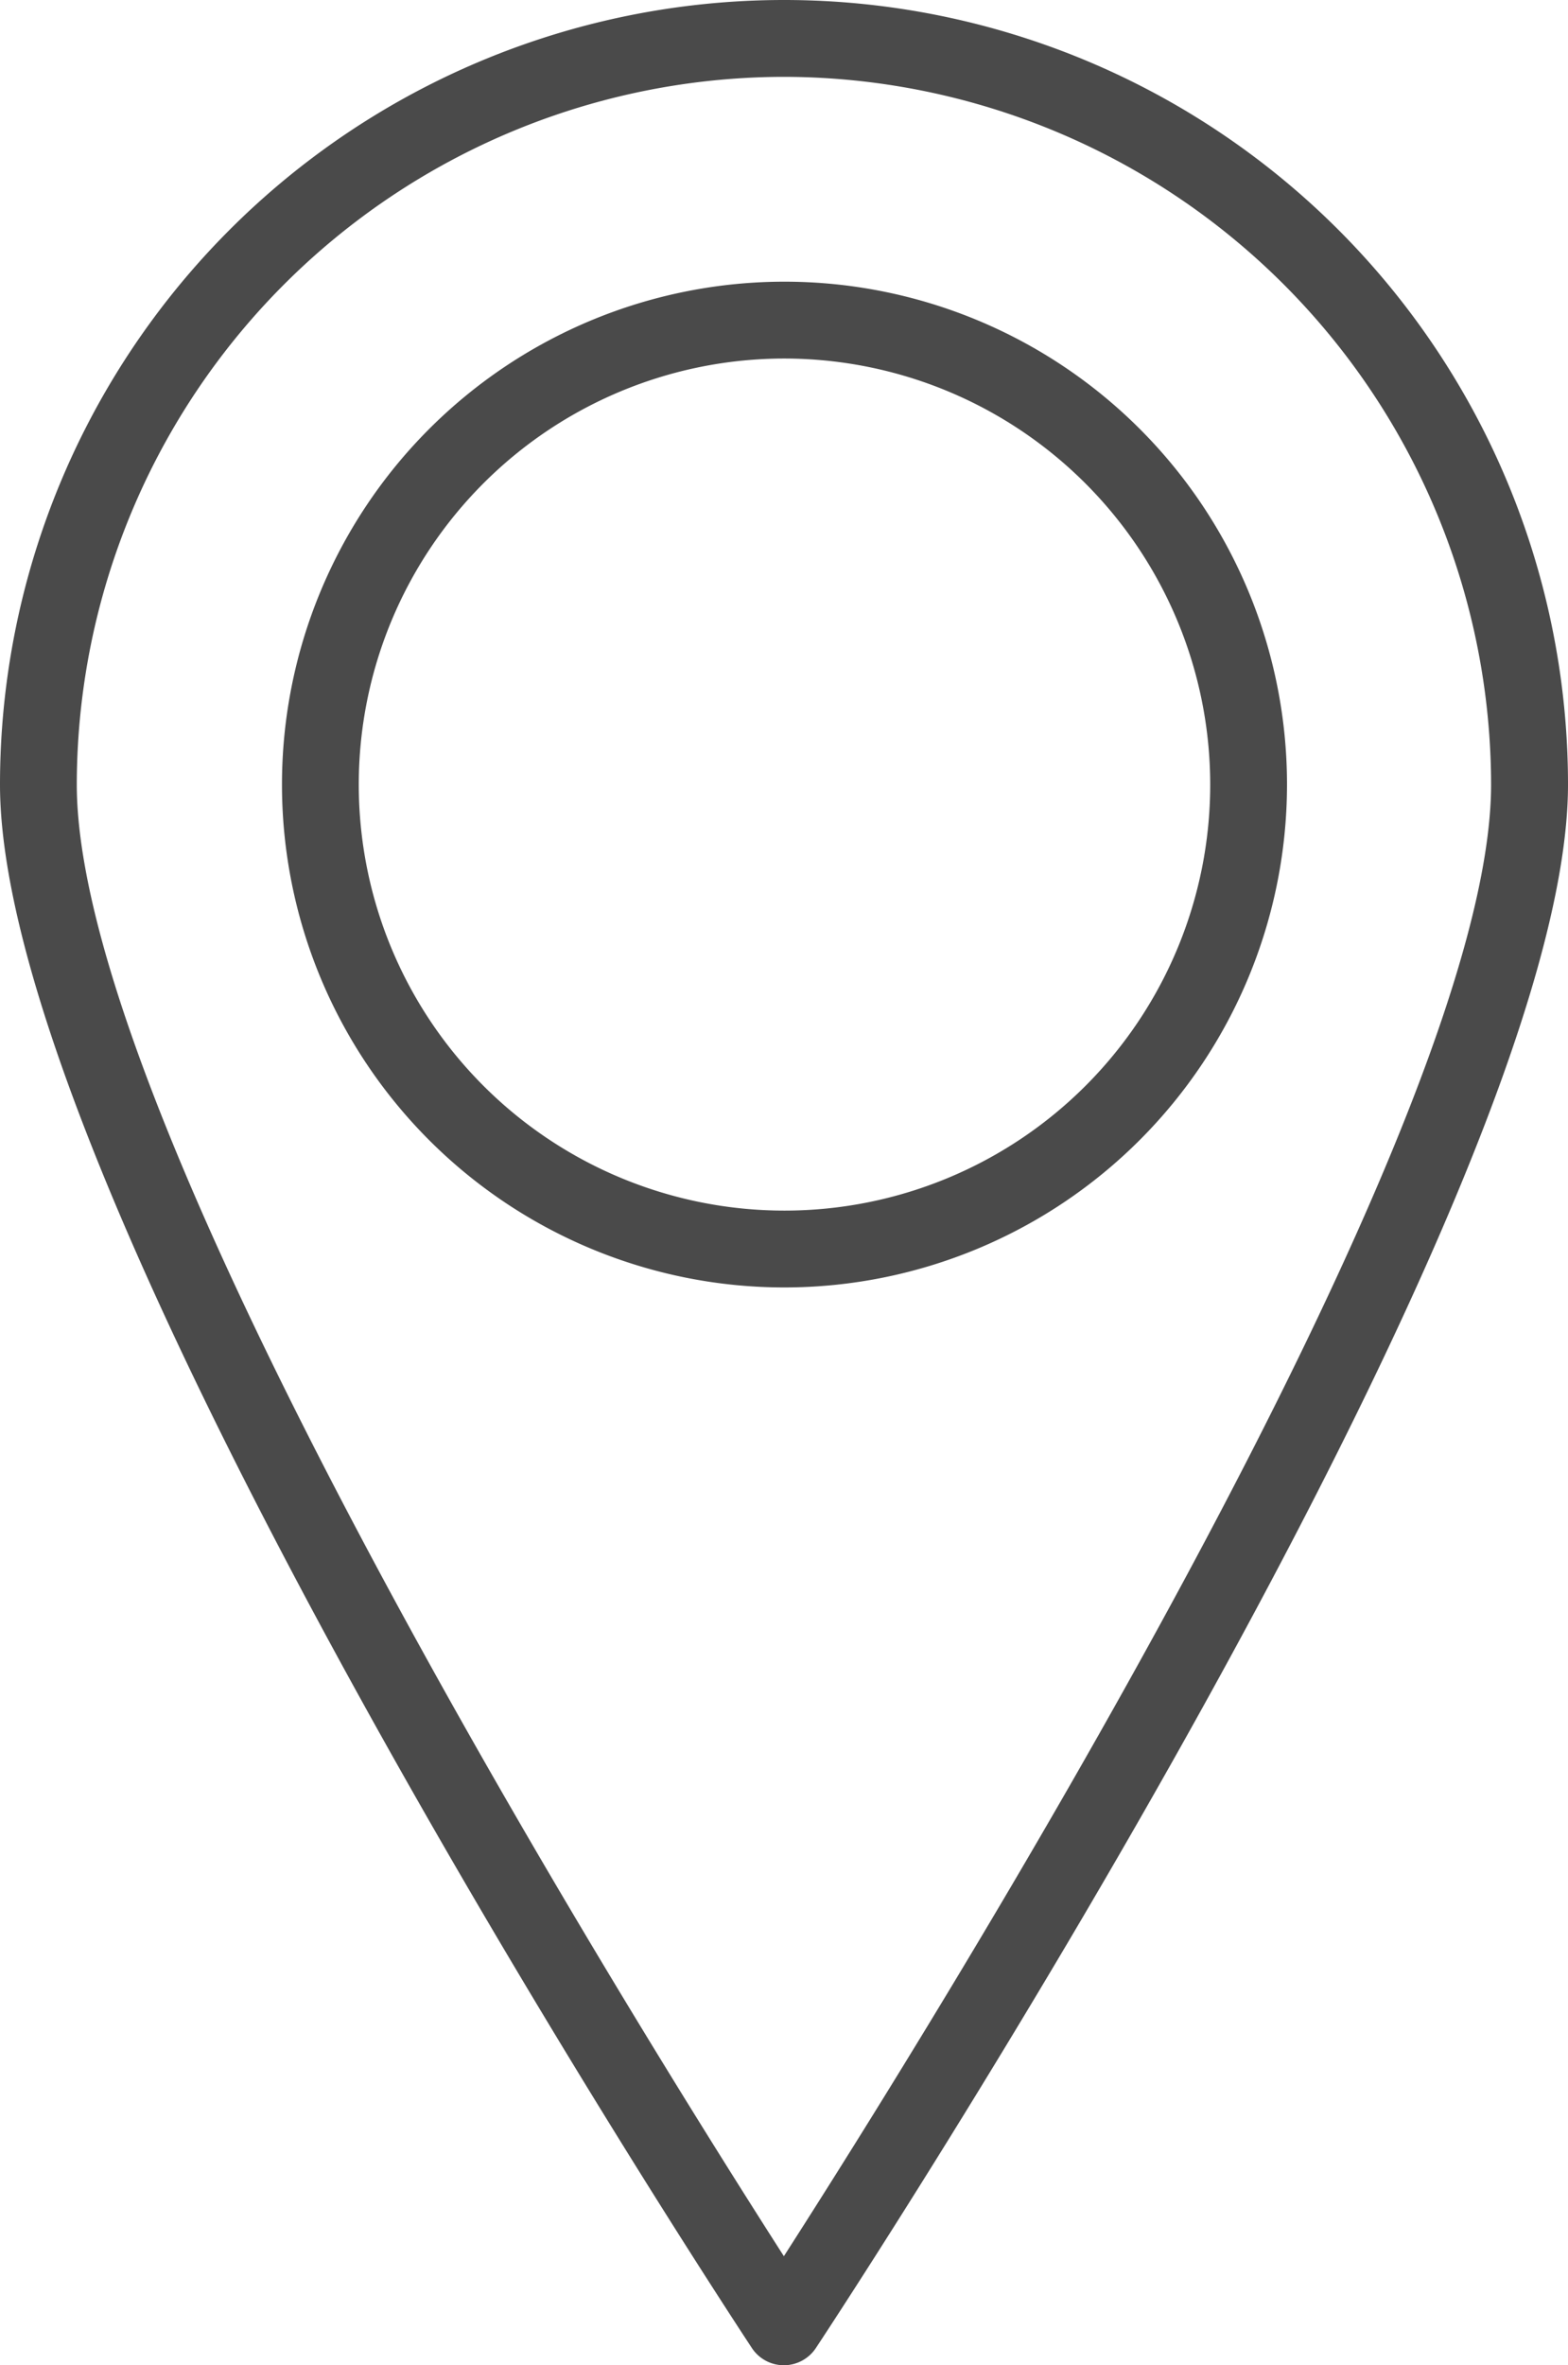
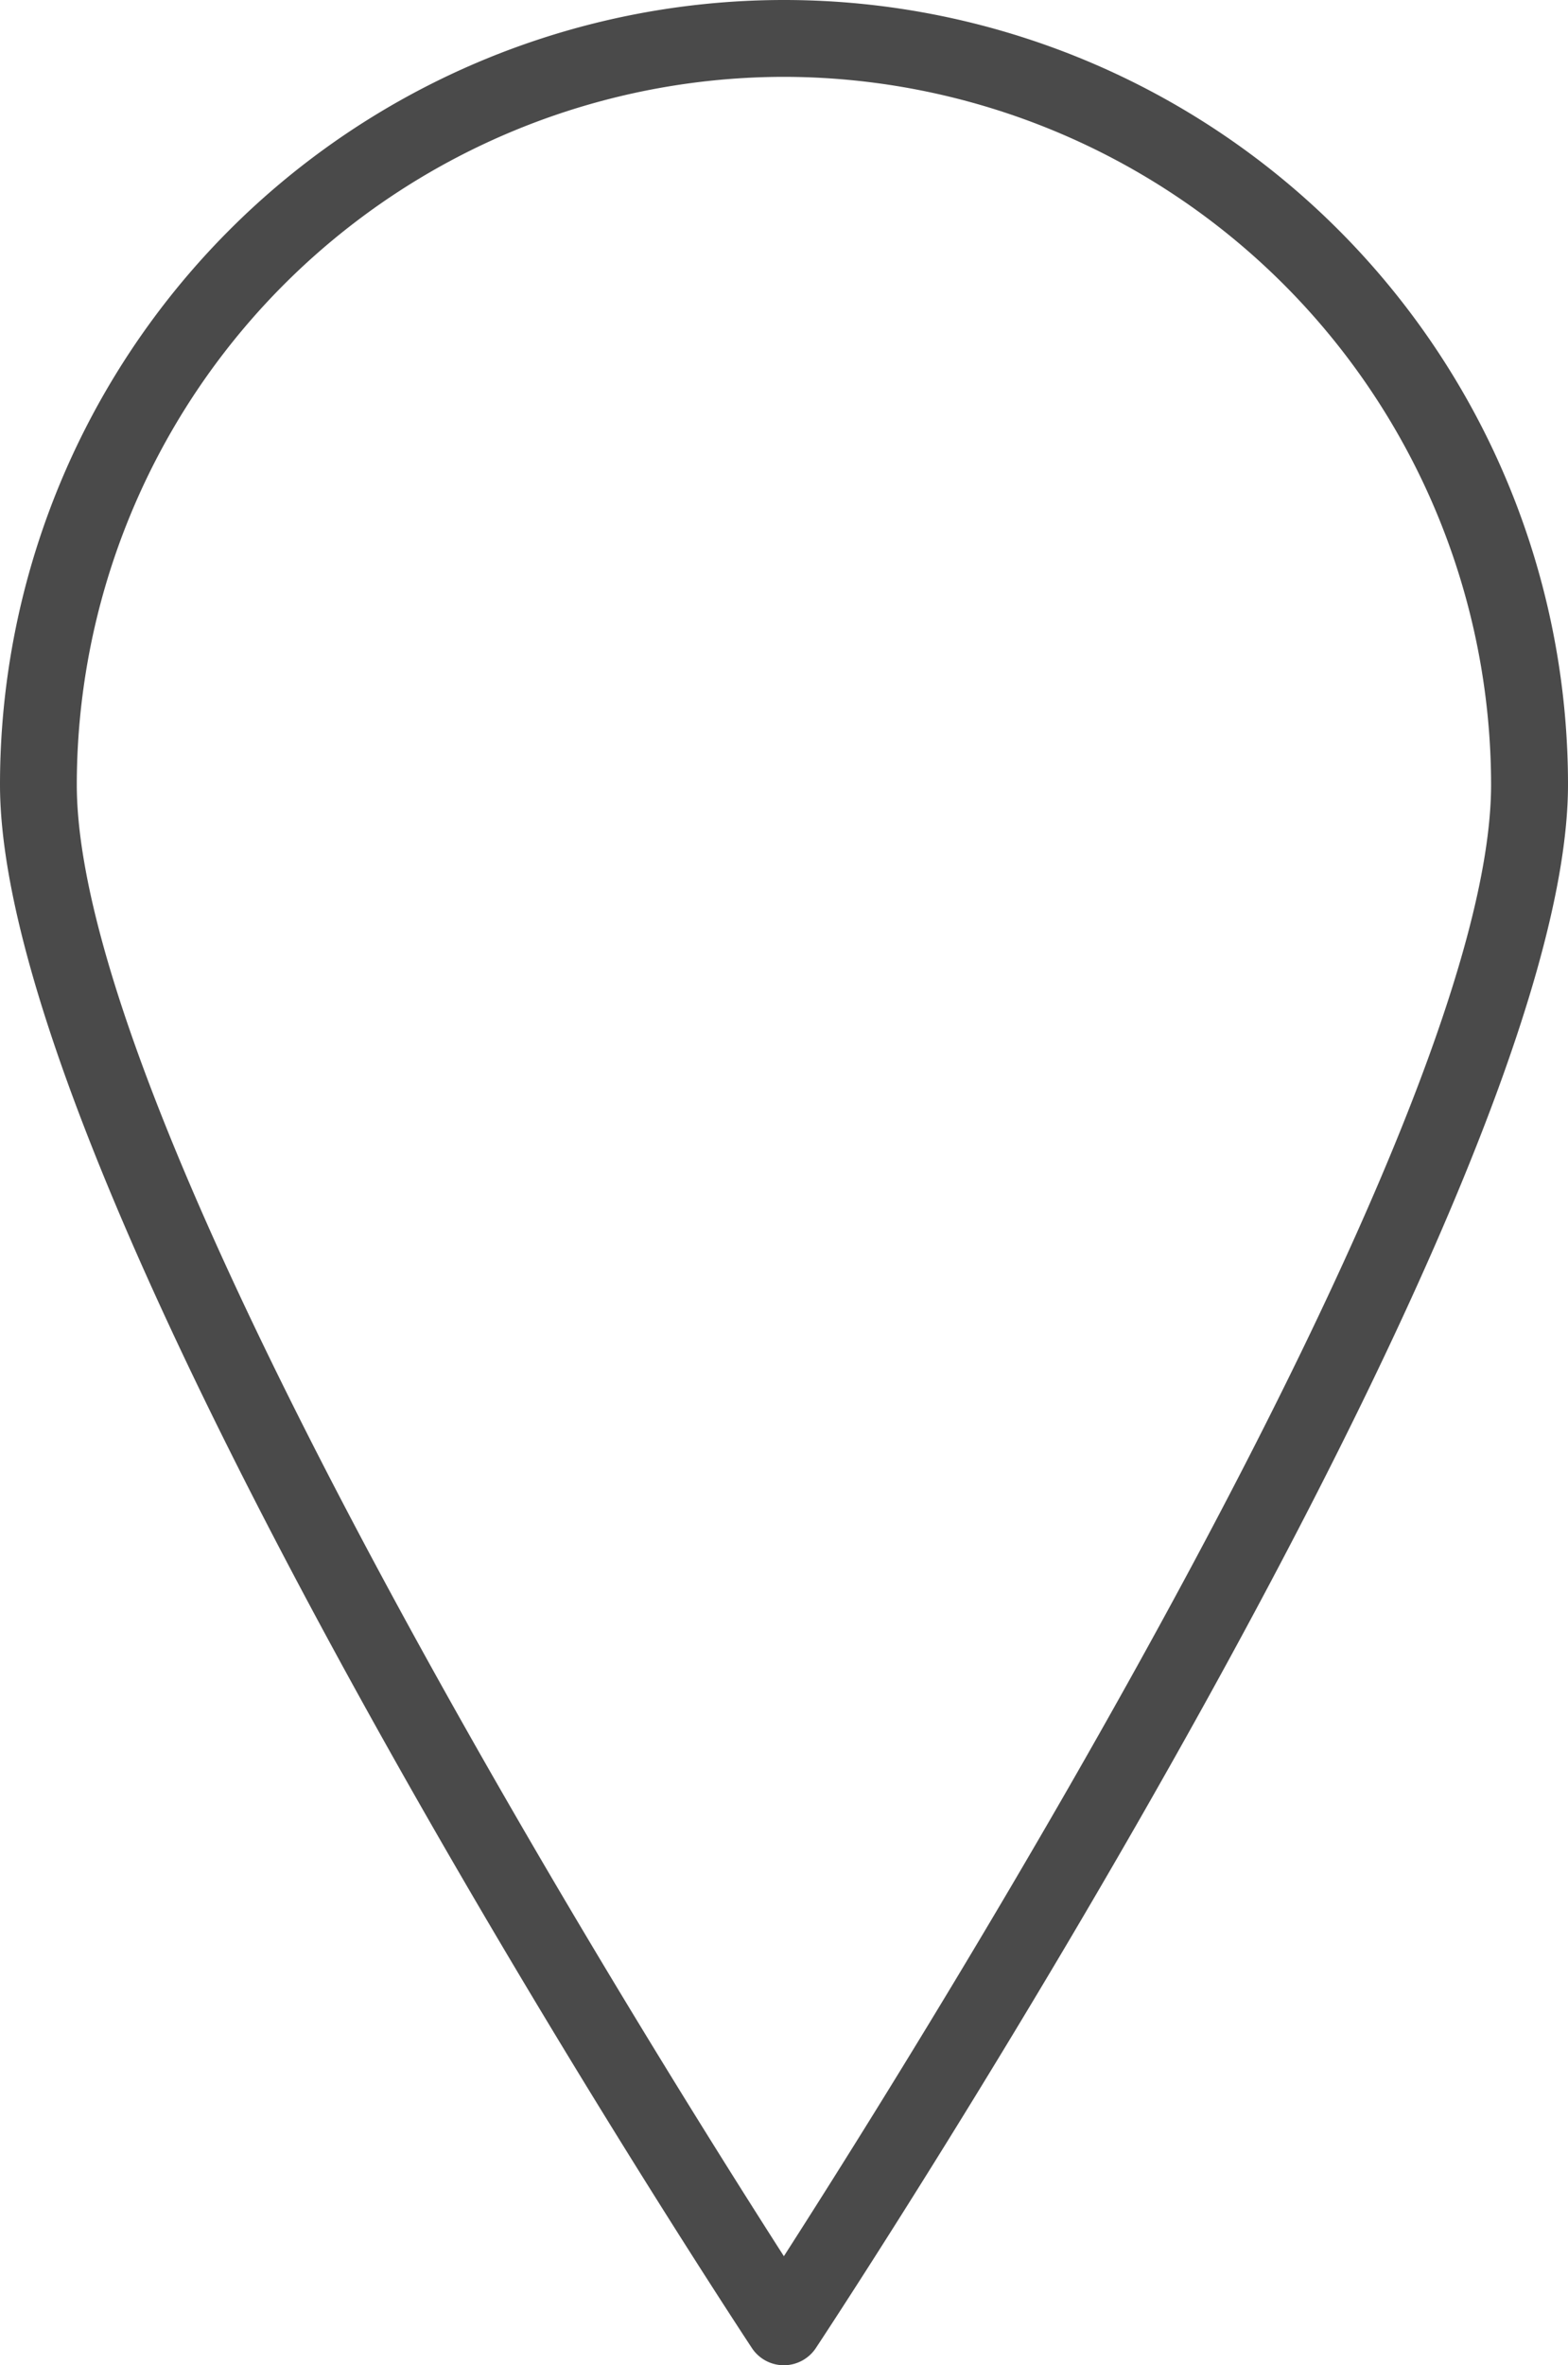
<svg xmlns="http://www.w3.org/2000/svg" id="Group_1844" data-name="Group 1844" width="12.762" height="19.237" viewBox="0 0 12.762 19.237">
  <defs>
    <clipPath id="clip-path">
      <rect id="Rectangle_1542" data-name="Rectangle 1542" width="12.762" height="19.237" fill="none" />
    </clipPath>
  </defs>
  <g id="Group_1843" data-name="Group 1843" transform="translate(0 0)" clip-path="url(#clip-path)">
    <path id="Path_5171" data-name="Path 5171" d="M6.38,19.237h0a.312.312,0,0,1-.261-.141C5.87,18.718,0,9.786,0,6.381a6.381,6.381,0,1,1,12.762,0c0,3.406-5.871,12.337-6.121,12.715a.313.313,0,0,1-.261.141M6.38.625A5.762,5.762,0,0,0,.625,6.381c0,2.828,4.6,10.168,5.755,11.969,1.156-1.8,5.756-9.14,5.756-11.969A5.763,5.763,0,0,0,6.38.625" transform="translate(0 0)" fill="#4a4a4a" />
-     <path id="Path_5172" data-name="Path 5172" d="M7.6,11.685a4.09,4.09,0,1,1,4.09-4.09,4.093,4.093,0,0,1-4.09,4.09m0-7.555a3.465,3.465,0,1,0,3.465,3.465A3.468,3.468,0,0,0,7.6,4.13" transform="translate(-1.215 -1.214)" fill="#4a4a4a" />
  </g>
</svg>